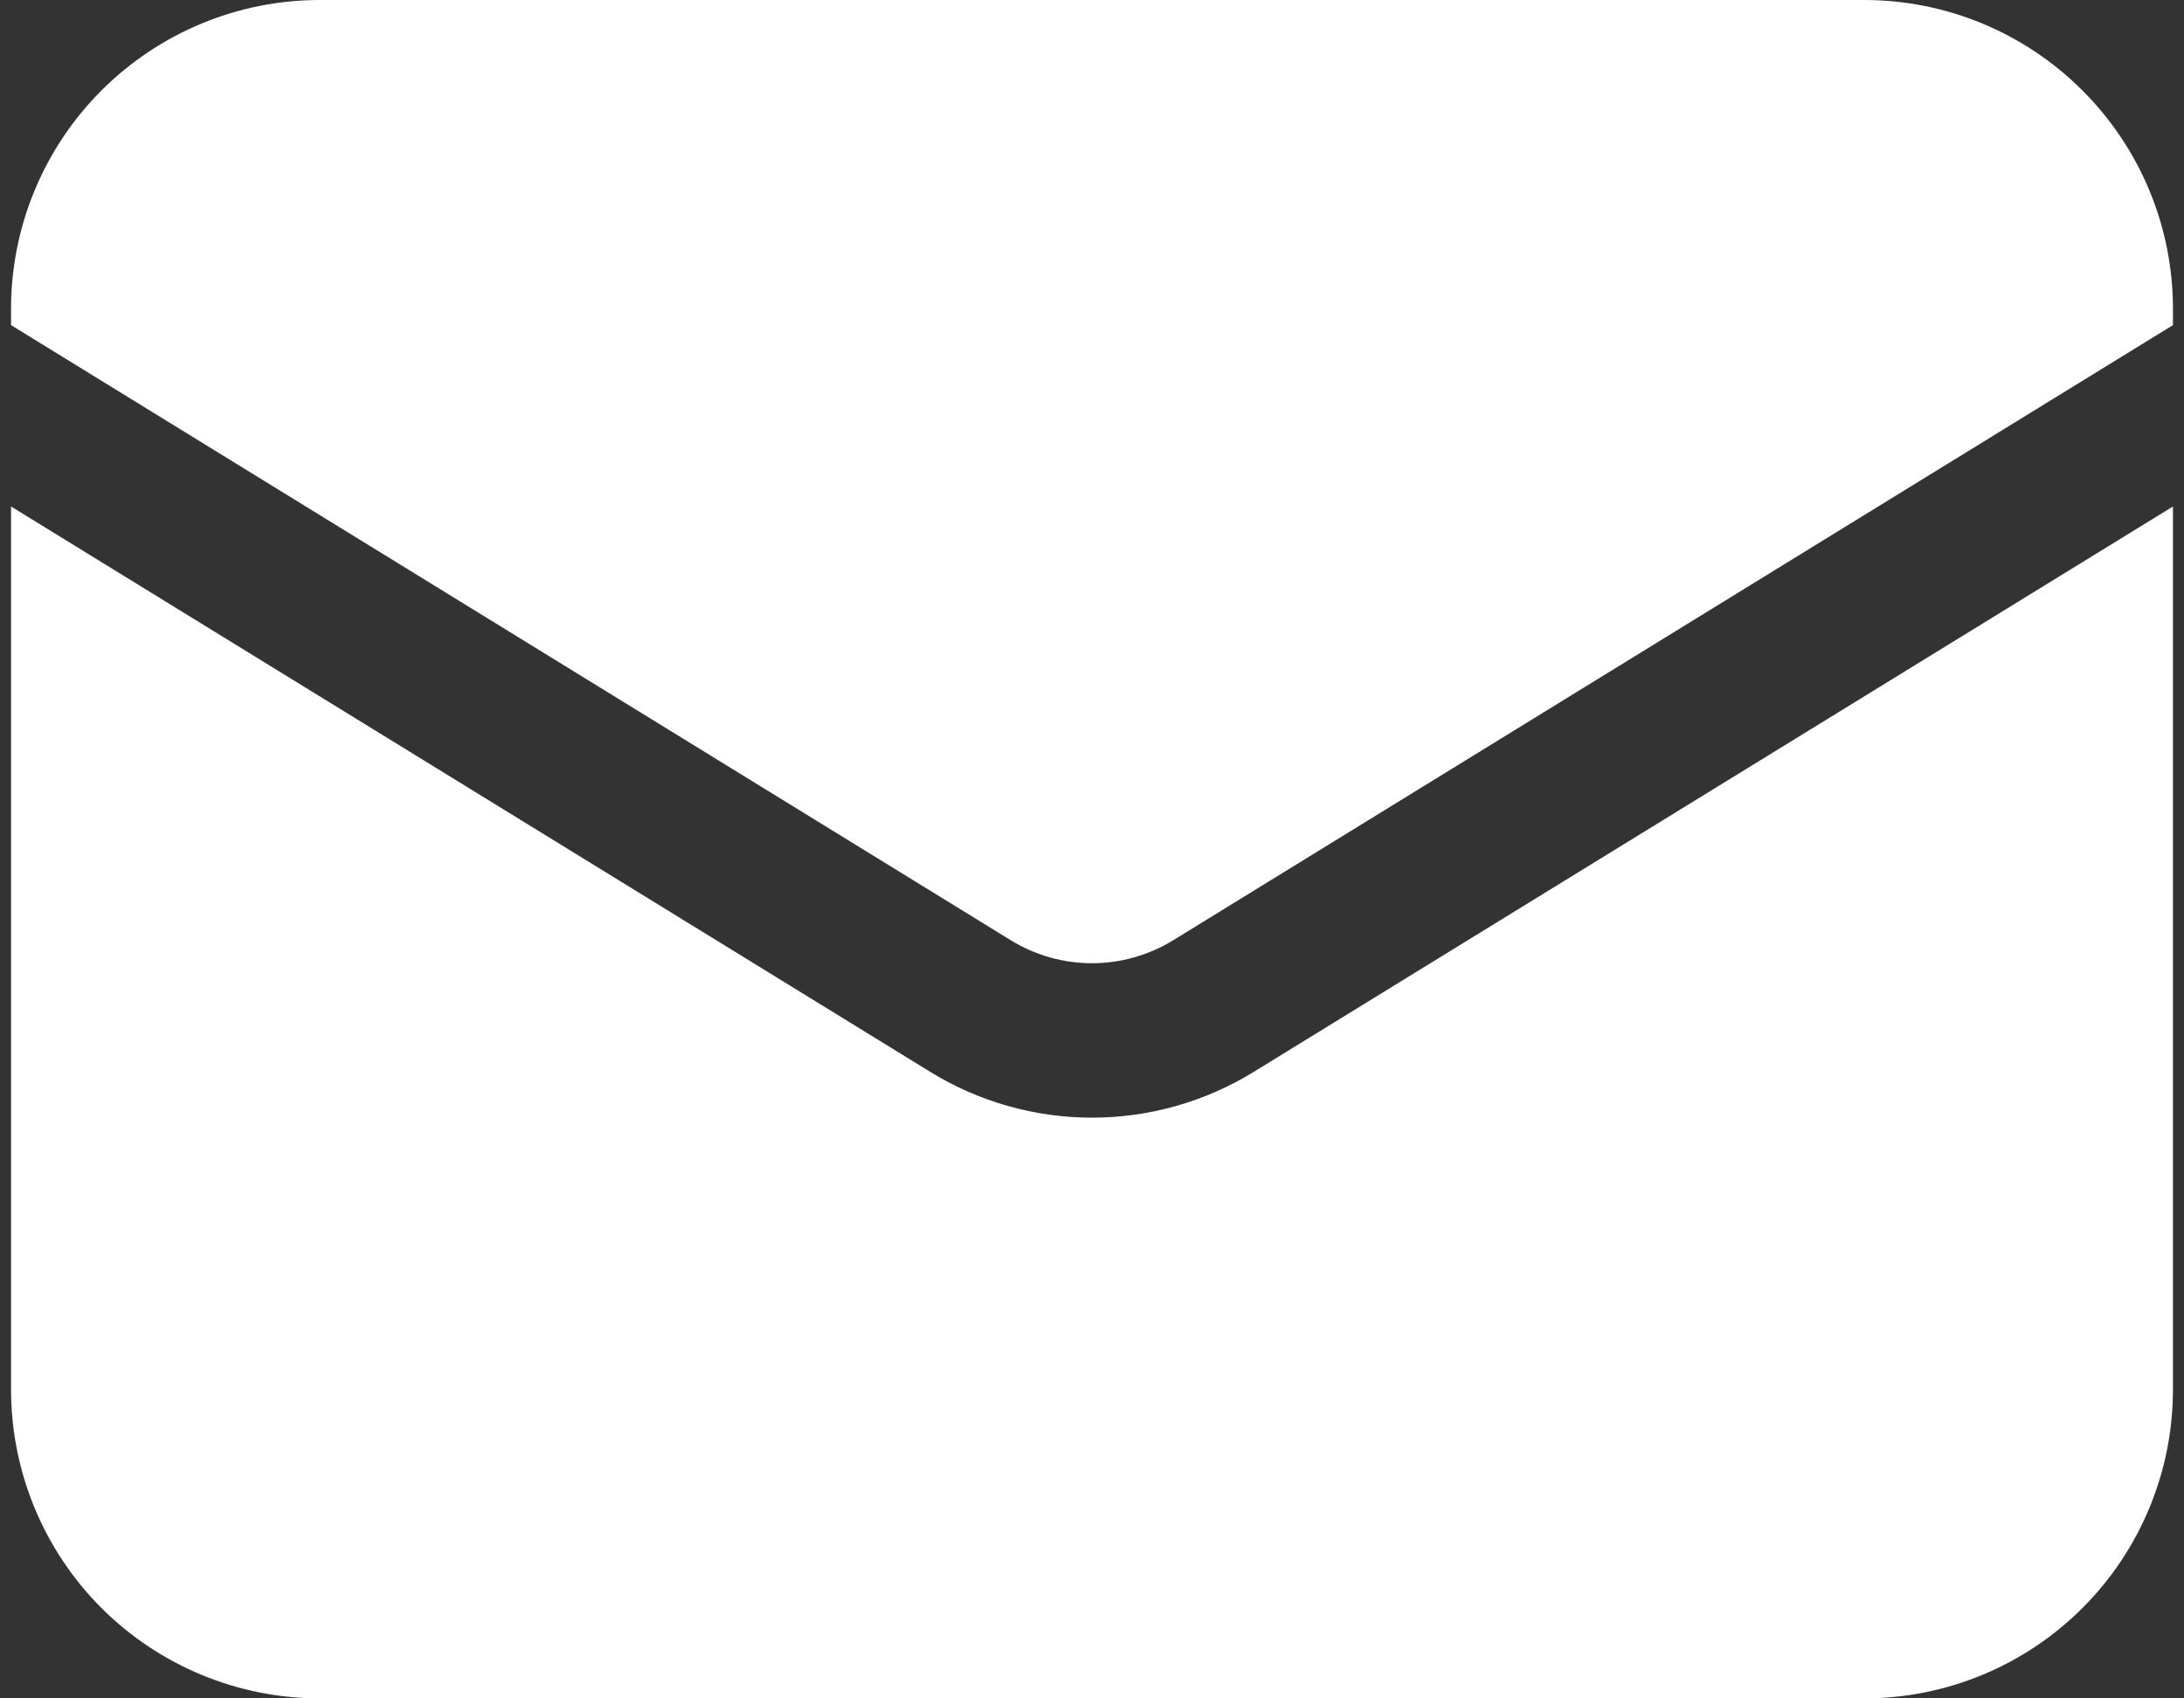
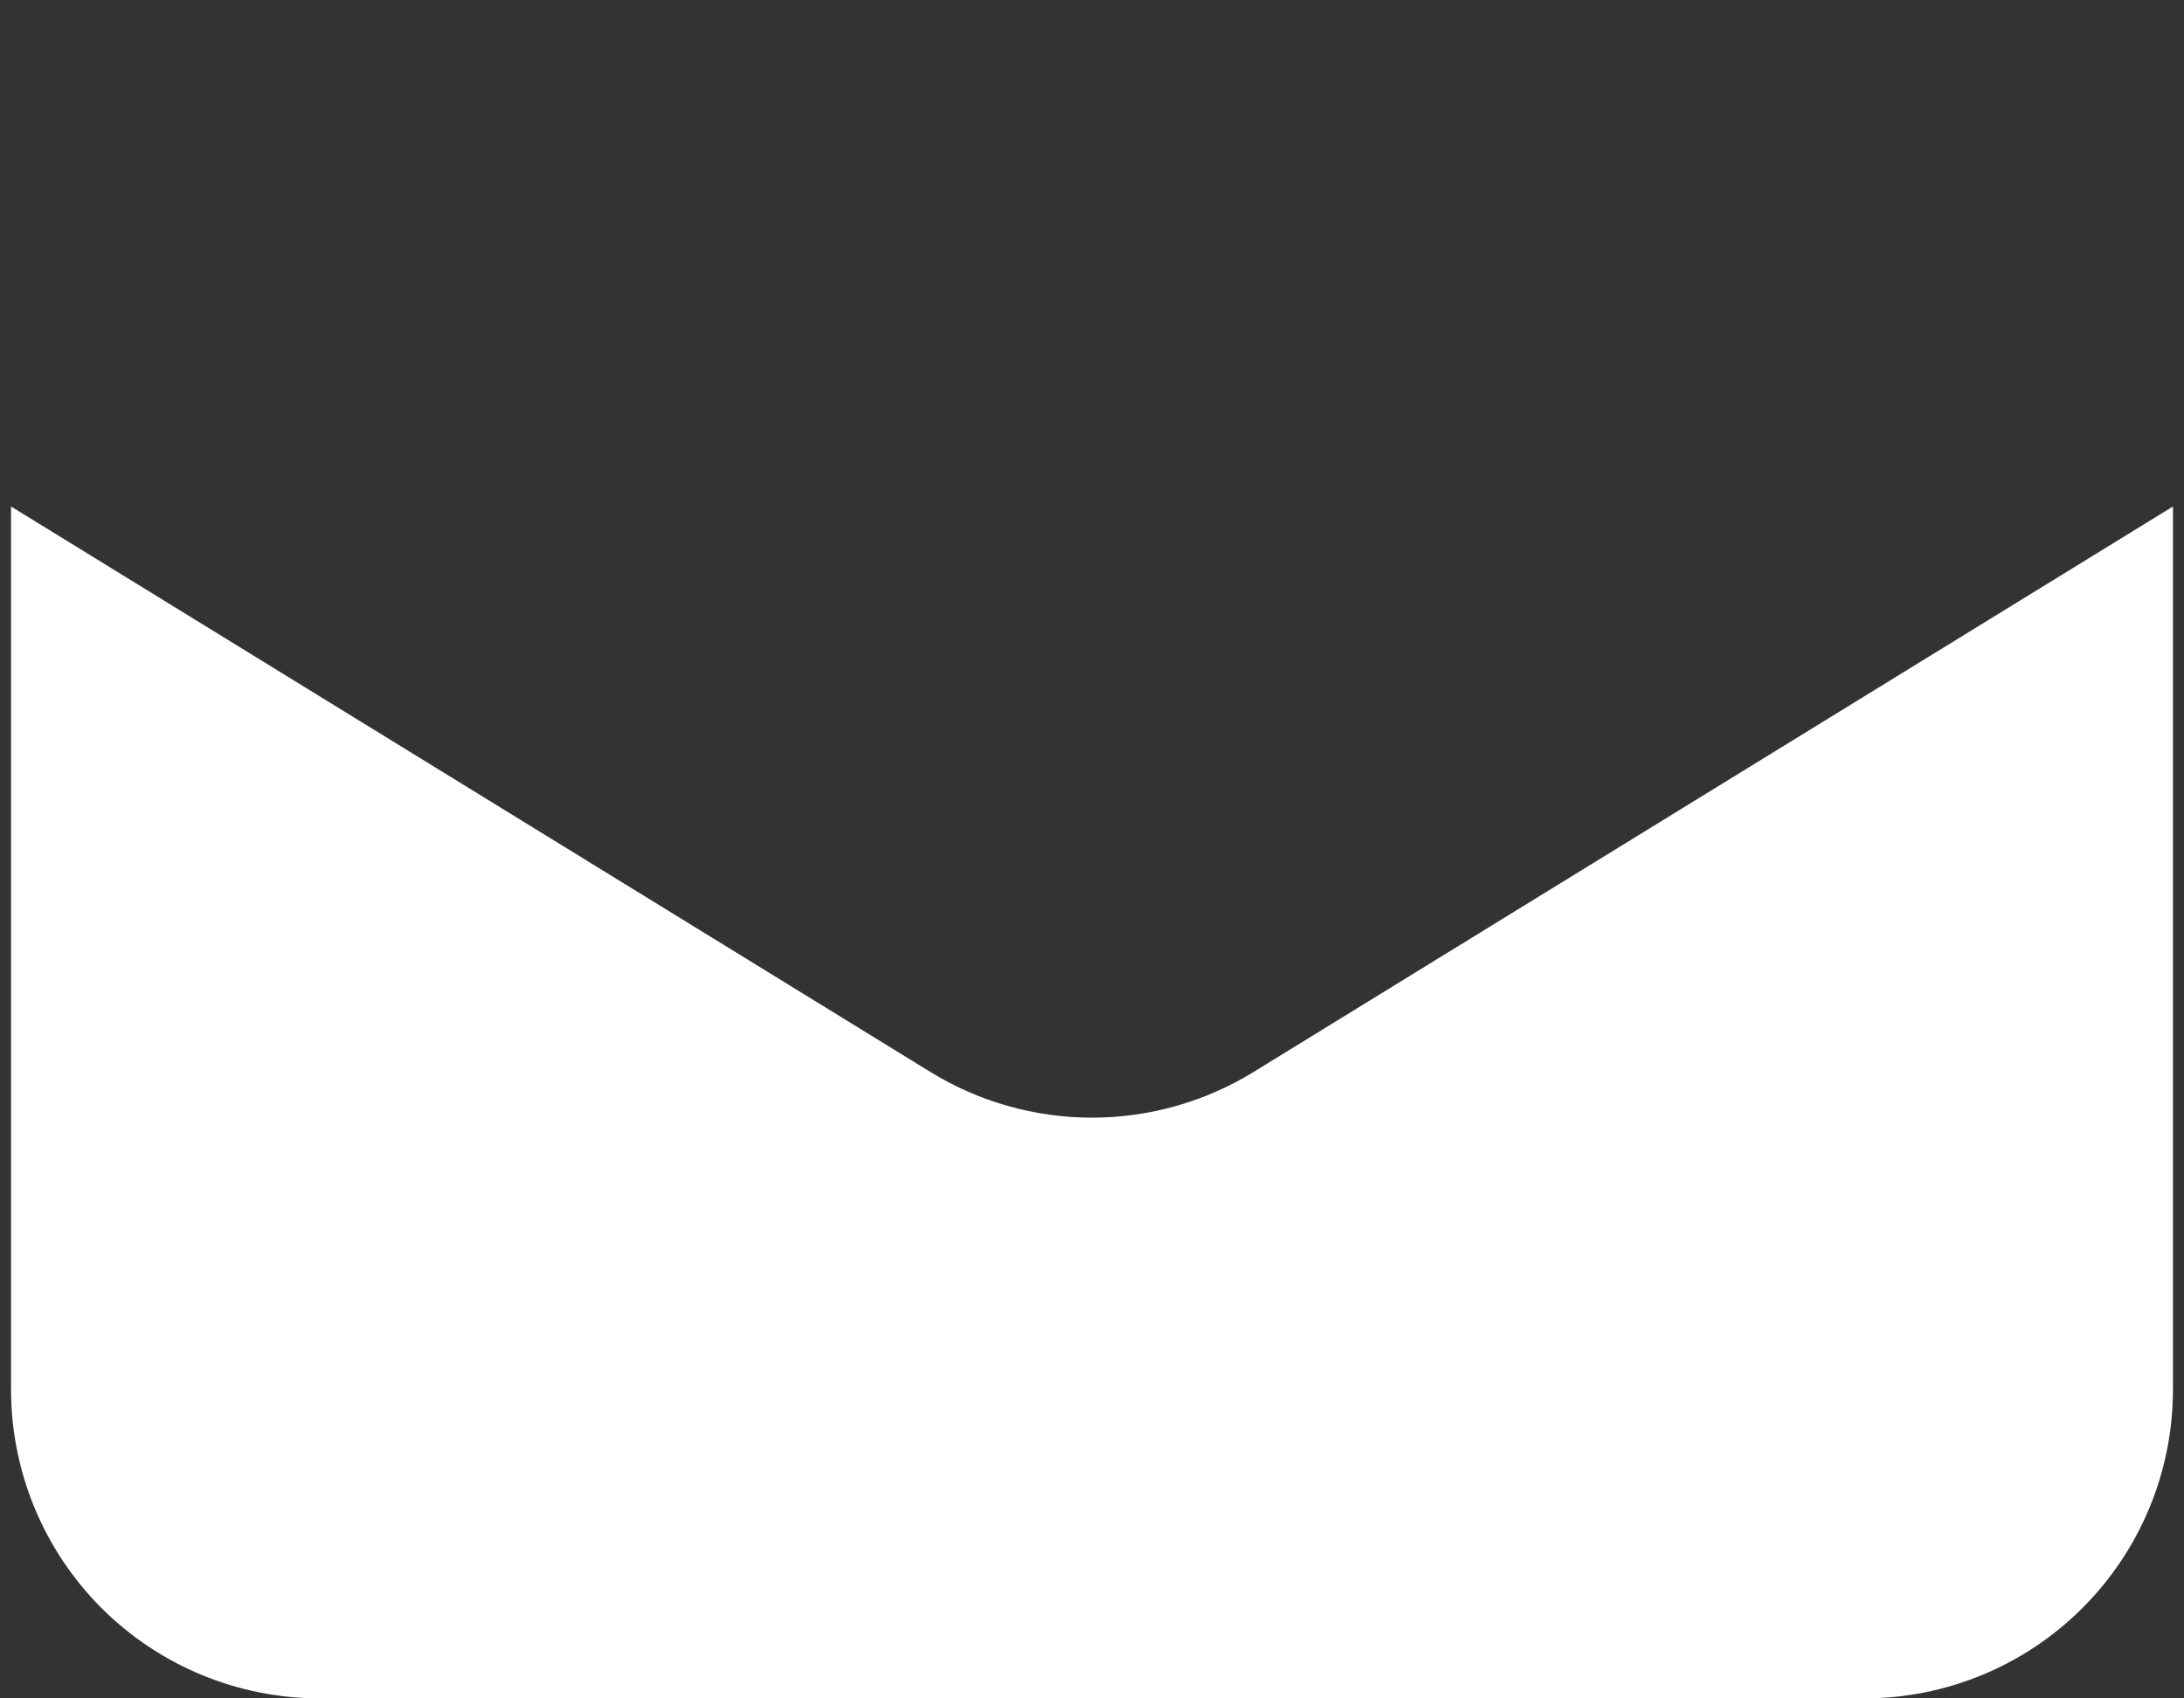
<svg xmlns="http://www.w3.org/2000/svg" width="18" height="14" viewBox="0 0 18 14" fill="none">
  <rect x="0" y="0" width="18" height="14" fill="#333333" stroke="none" />
  <path d="M0.091 4.175V11.454C0.091 12.13 0.359 12.777 0.836 13.255C1.314 13.732 1.961 14 2.636 14H15.364C16.039 14 16.686 13.732 17.163 13.255C17.641 12.777 17.909 12.13 17.909 11.454V4.175L10.334 8.835C9.933 9.082 9.471 9.213 9 9.213C8.529 9.213 8.067 9.082 7.666 8.835L0.091 4.175Z" fill="white" />
-   <path d="M17.909 2.68V2.545C17.909 1.87 17.641 1.223 17.163 0.746C16.686 0.268 16.039 0 15.364 0H2.636C1.961 0 1.314 0.268 0.836 0.746C0.359 1.223 0.091 1.87 0.091 2.545V2.68L8.333 7.752C8.534 7.875 8.764 7.94 9 7.94C9.235 7.94 9.466 7.875 9.667 7.752L17.909 2.68Z" fill="white" />
</svg>